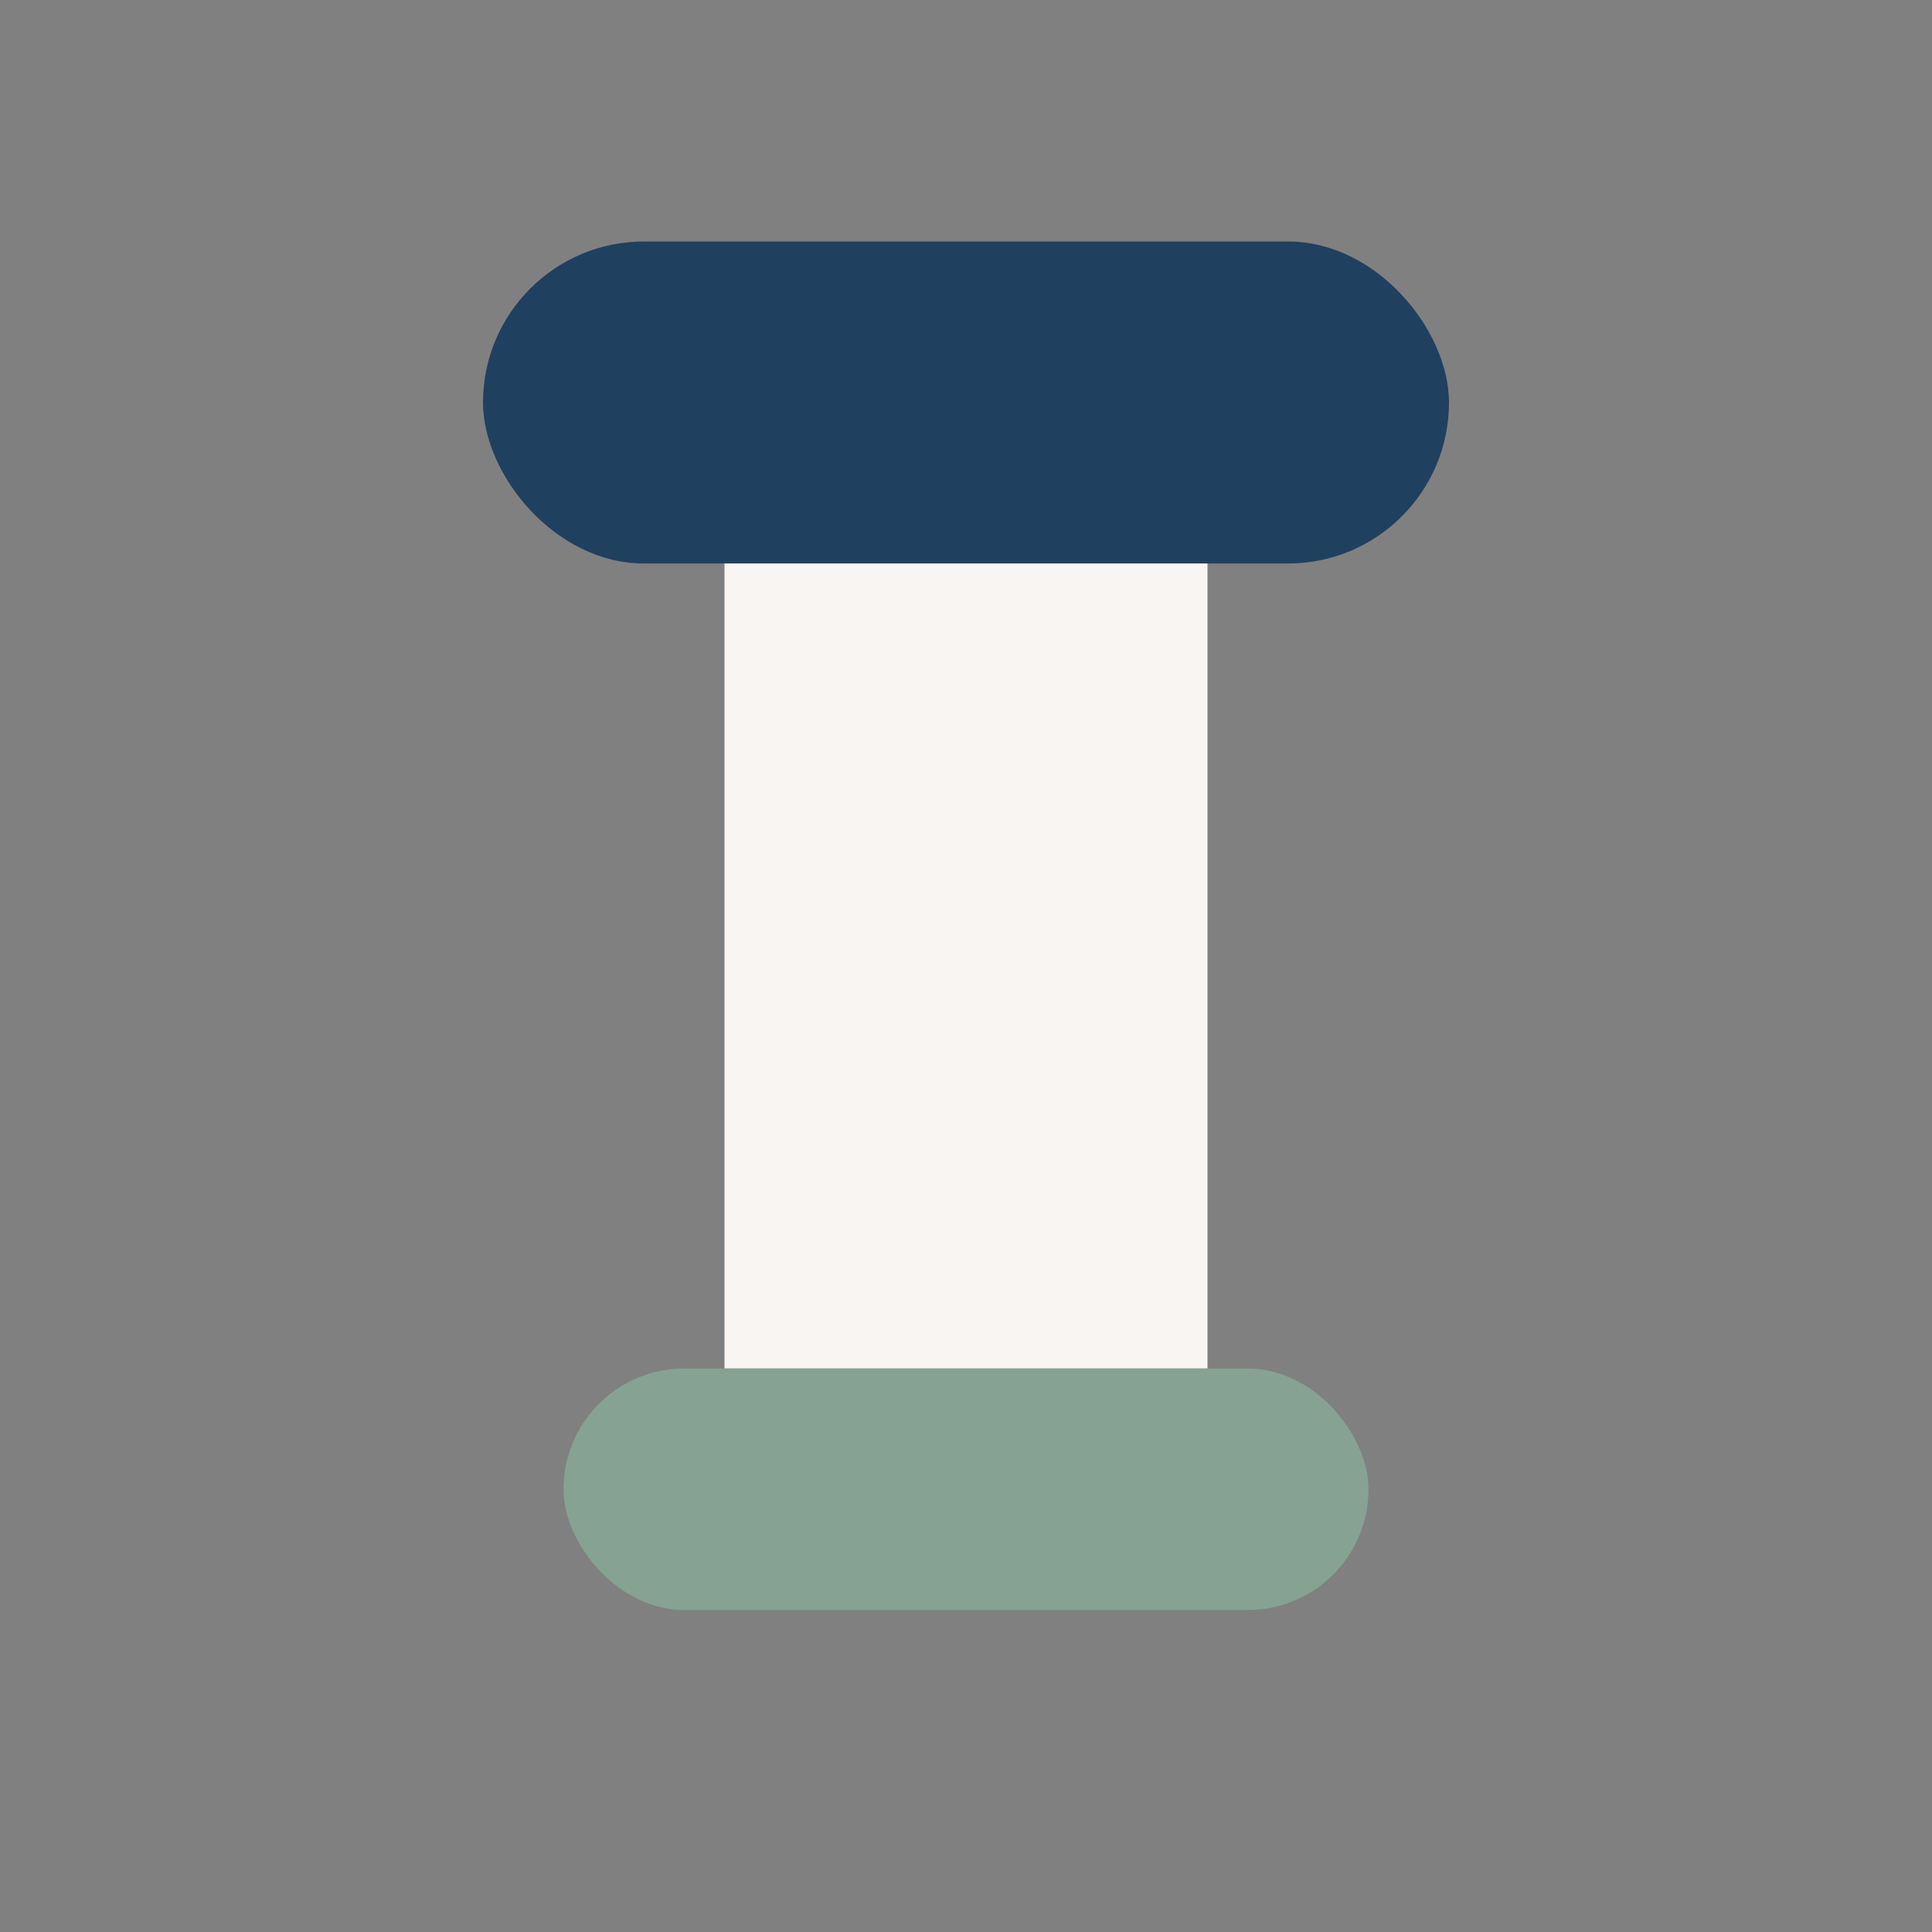
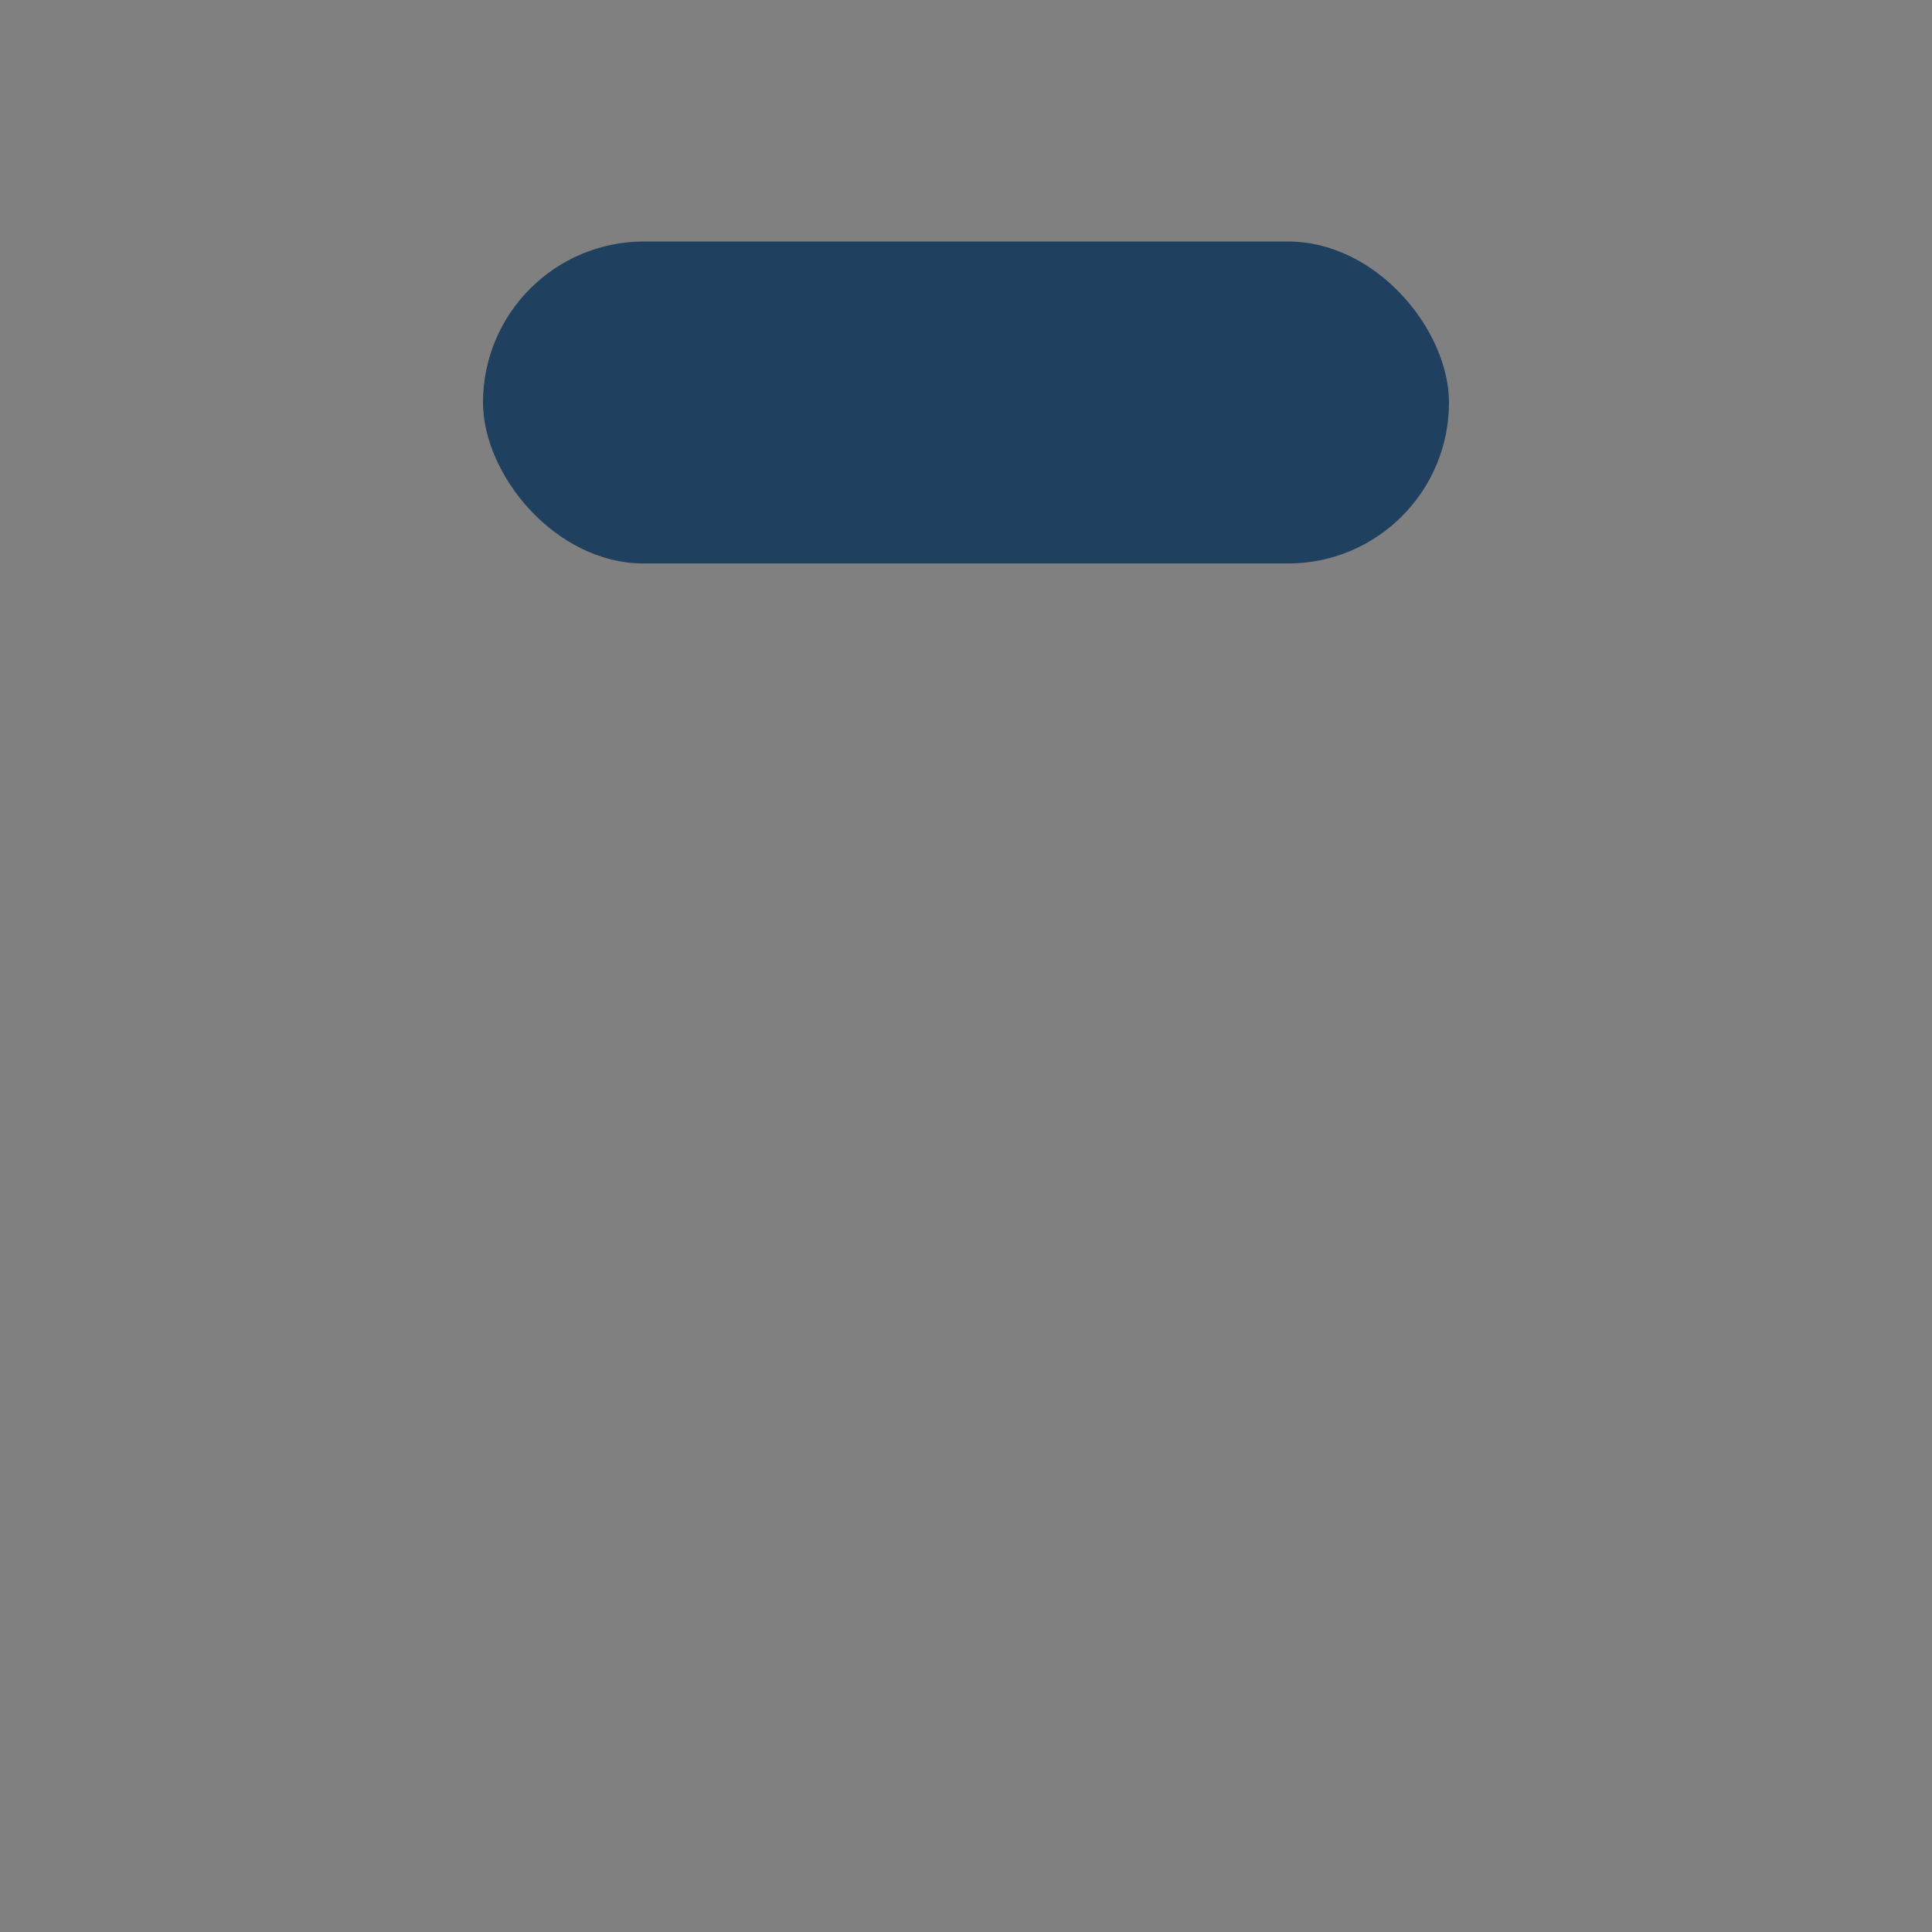
<svg xmlns="http://www.w3.org/2000/svg" width="24" height="24" viewBox="0 0 24 24">
  <rect x="0" y="0" width="24" height="24" fill="#808080" stroke="none" />
  <rect x="6" y="3" width="12" height="4" rx="2" fill="#204060" />
-   <rect x="9" y="7" width="6" height="10" fill="#F8F5F2" />
-   <rect x="7" y="17" width="10" height="3" rx="1.5" fill="#86A293" />
</svg>